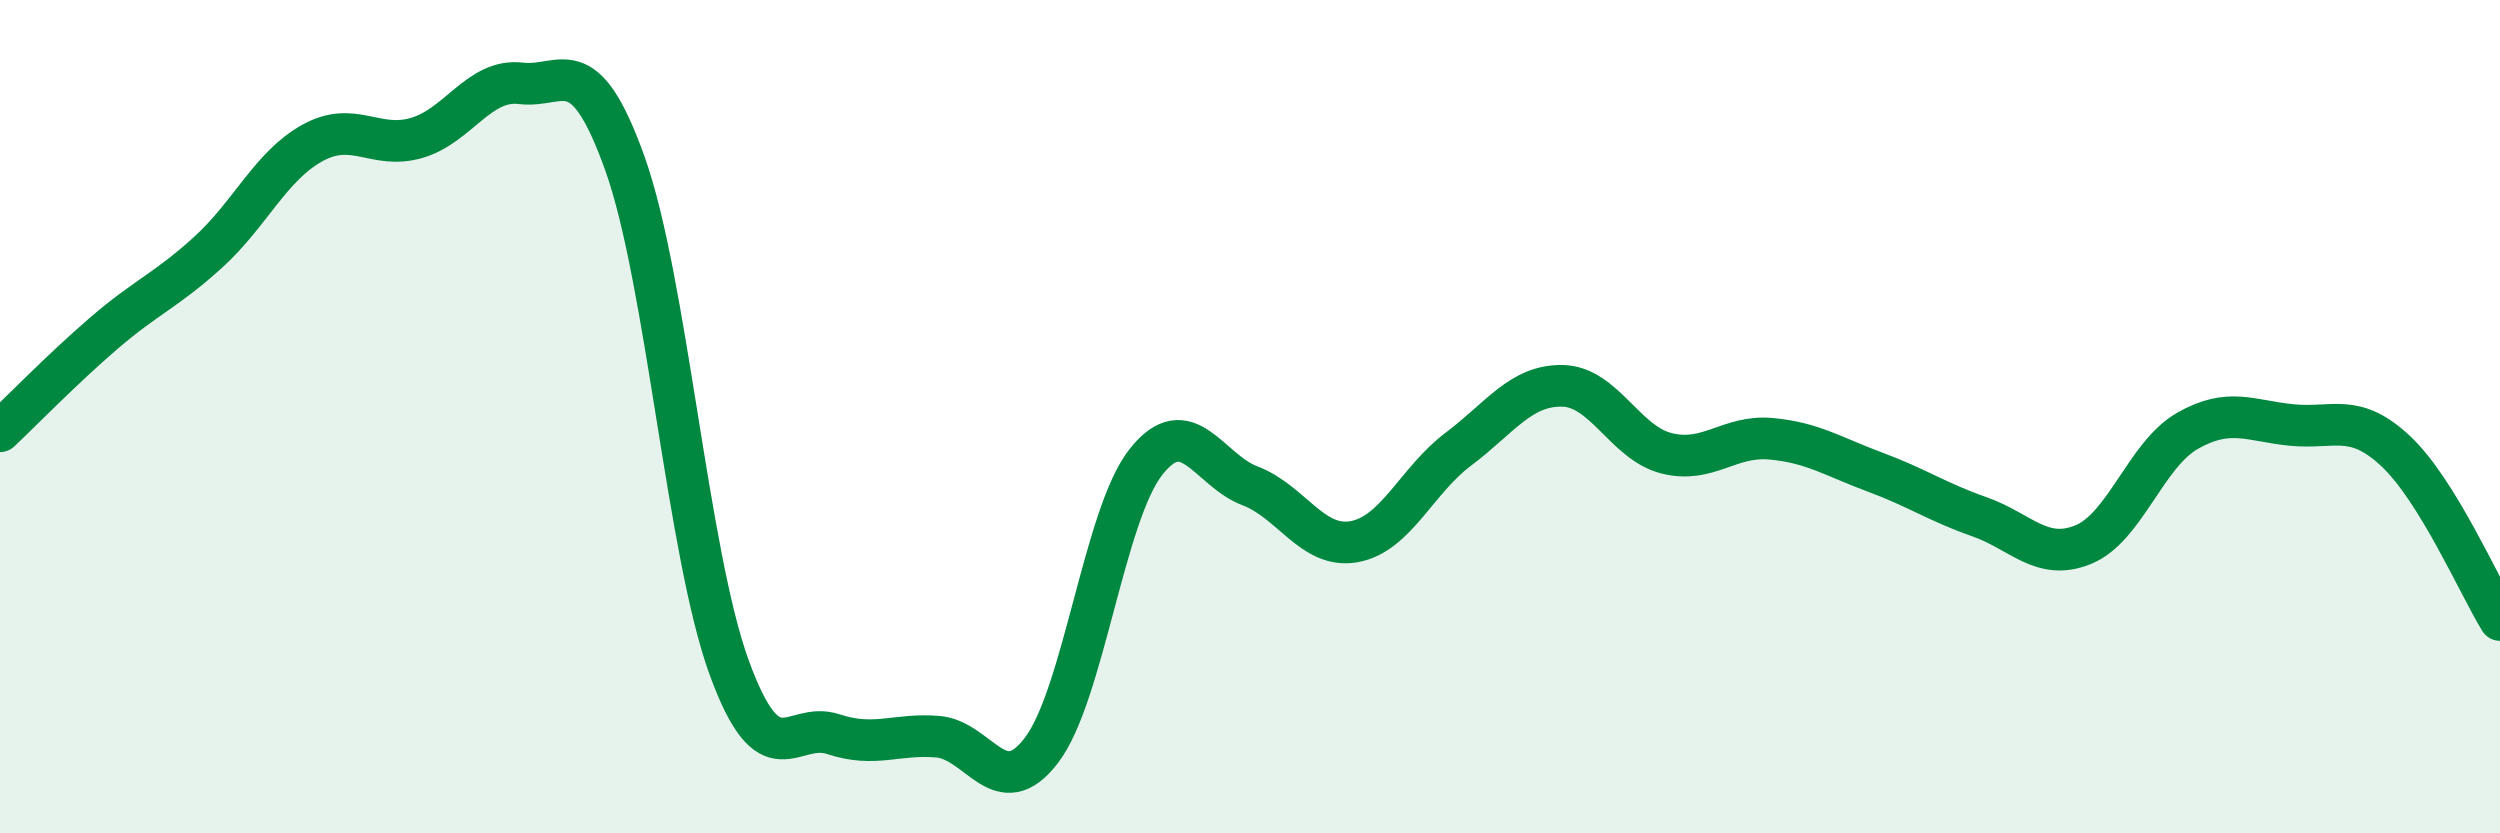
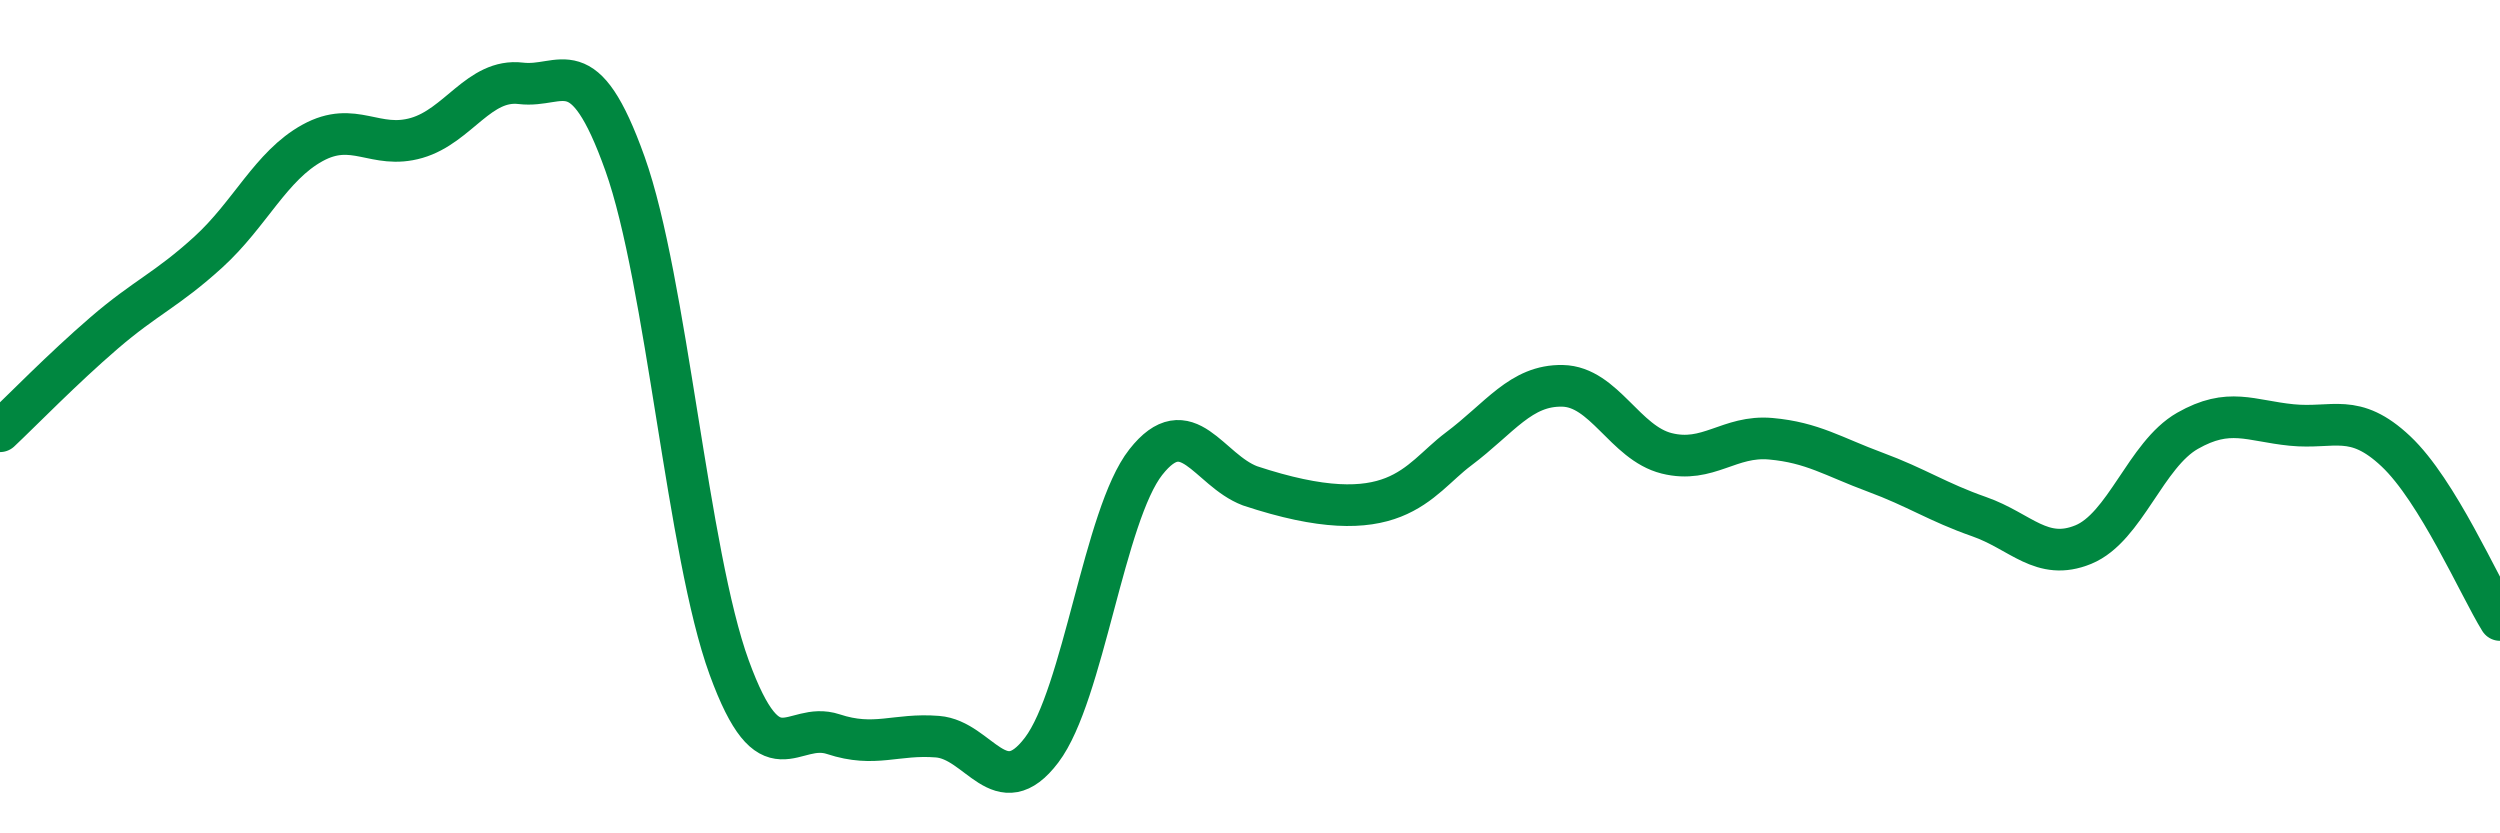
<svg xmlns="http://www.w3.org/2000/svg" width="60" height="20" viewBox="0 0 60 20">
-   <path d="M 0,10.35 C 0.5,9.88 1.5,8.85 2.5,7.99 C 3.5,7.13 4,6.96 5,6.05 C 6,5.14 6.5,3.98 7.5,3.43 C 8.5,2.88 9,3.6 10,3.31 C 11,3.02 11.5,1.88 12.5,2 C 13.5,2.12 14,1.13 15,3.93 C 16,6.73 16.5,13.28 17.5,16.02 C 18.5,18.76 19,17.29 20,17.62 C 21,17.95 21.5,17.6 22.5,17.68 C 23.5,17.76 24,19.32 25,18 C 26,16.68 26.5,12.36 27.5,11.09 C 28.5,9.82 29,11.28 30,11.66 C 31,12.04 31.5,13.18 32.5,13 C 33.5,12.82 34,11.53 35,10.78 C 36,10.03 36.5,9.24 37.5,9.26 C 38.5,9.28 39,10.63 40,10.88 C 41,11.13 41.5,10.44 42.5,10.53 C 43.5,10.62 44,10.96 45,11.33 C 46,11.7 46.5,12.05 47.5,12.4 C 48.5,12.75 49,13.48 50,13.07 C 51,12.66 51.5,10.91 52.5,10.34 C 53.5,9.77 54,10.1 55,10.2 C 56,10.3 56.5,9.89 57.5,10.83 C 58.5,11.77 59.5,14.07 60,14.88L60 20L0 20Z" fill="#008740" opacity="0.1" stroke-linecap="round" stroke-linejoin="round" />
-   <path d="M 0,10.35 C 0.5,9.88 1.5,8.85 2.5,7.99 C 3.5,7.13 4,6.96 5,6.05 C 6,5.14 6.5,3.98 7.5,3.43 C 8.5,2.88 9,3.6 10,3.31 C 11,3.02 11.5,1.88 12.5,2 C 13.5,2.12 14,1.13 15,3.93 C 16,6.73 16.5,13.28 17.5,16.02 C 18.5,18.76 19,17.29 20,17.62 C 21,17.95 21.5,17.6 22.5,17.68 C 23.5,17.76 24,19.32 25,18 C 26,16.68 26.5,12.36 27.5,11.09 C 28.5,9.82 29,11.28 30,11.66 C 31,12.04 31.5,13.18 32.5,13 C 33.5,12.82 34,11.53 35,10.78 C 36,10.03 36.5,9.24 37.5,9.26 C 38.5,9.28 39,10.63 40,10.88 C 41,11.13 41.5,10.44 42.5,10.53 C 43.5,10.62 44,10.96 45,11.33 C 46,11.7 46.5,12.05 47.5,12.4 C 48.5,12.75 49,13.48 50,13.07 C 51,12.66 51.5,10.91 52.5,10.34 C 53.5,9.77 54,10.1 55,10.2 C 56,10.3 56.5,9.89 57.5,10.83 C 58.5,11.77 59.5,14.07 60,14.88" stroke="#008740" stroke-width="1" fill="none" stroke-linecap="round" stroke-linejoin="round" />
+   <path d="M 0,10.35 C 0.5,9.88 1.5,8.85 2.5,7.99 C 3.5,7.13 4,6.96 5,6.05 C 6,5.14 6.5,3.98 7.5,3.43 C 8.5,2.88 9,3.6 10,3.31 C 11,3.02 11.5,1.88 12.5,2 C 13.5,2.12 14,1.13 15,3.93 C 16,6.73 16.5,13.28 17.5,16.02 C 18.5,18.76 19,17.29 20,17.62 C 21,17.95 21.5,17.6 22.5,17.68 C 23.5,17.76 24,19.32 25,18 C 26,16.68 26.5,12.36 27.5,11.09 C 28.5,9.82 29,11.28 30,11.66 C 33.5,12.82 34,11.53 35,10.78 C 36,10.03 36.5,9.24 37.5,9.26 C 38.5,9.28 39,10.63 40,10.88 C 41,11.13 41.5,10.44 42.5,10.53 C 43.5,10.62 44,10.96 45,11.33 C 46,11.7 46.5,12.05 47.5,12.4 C 48.5,12.75 49,13.48 50,13.07 C 51,12.66 51.5,10.91 52.5,10.34 C 53.5,9.77 54,10.1 55,10.2 C 56,10.3 56.5,9.89 57.5,10.83 C 58.5,11.77 59.5,14.07 60,14.88" stroke="#008740" stroke-width="1" fill="none" stroke-linecap="round" stroke-linejoin="round" />
</svg>